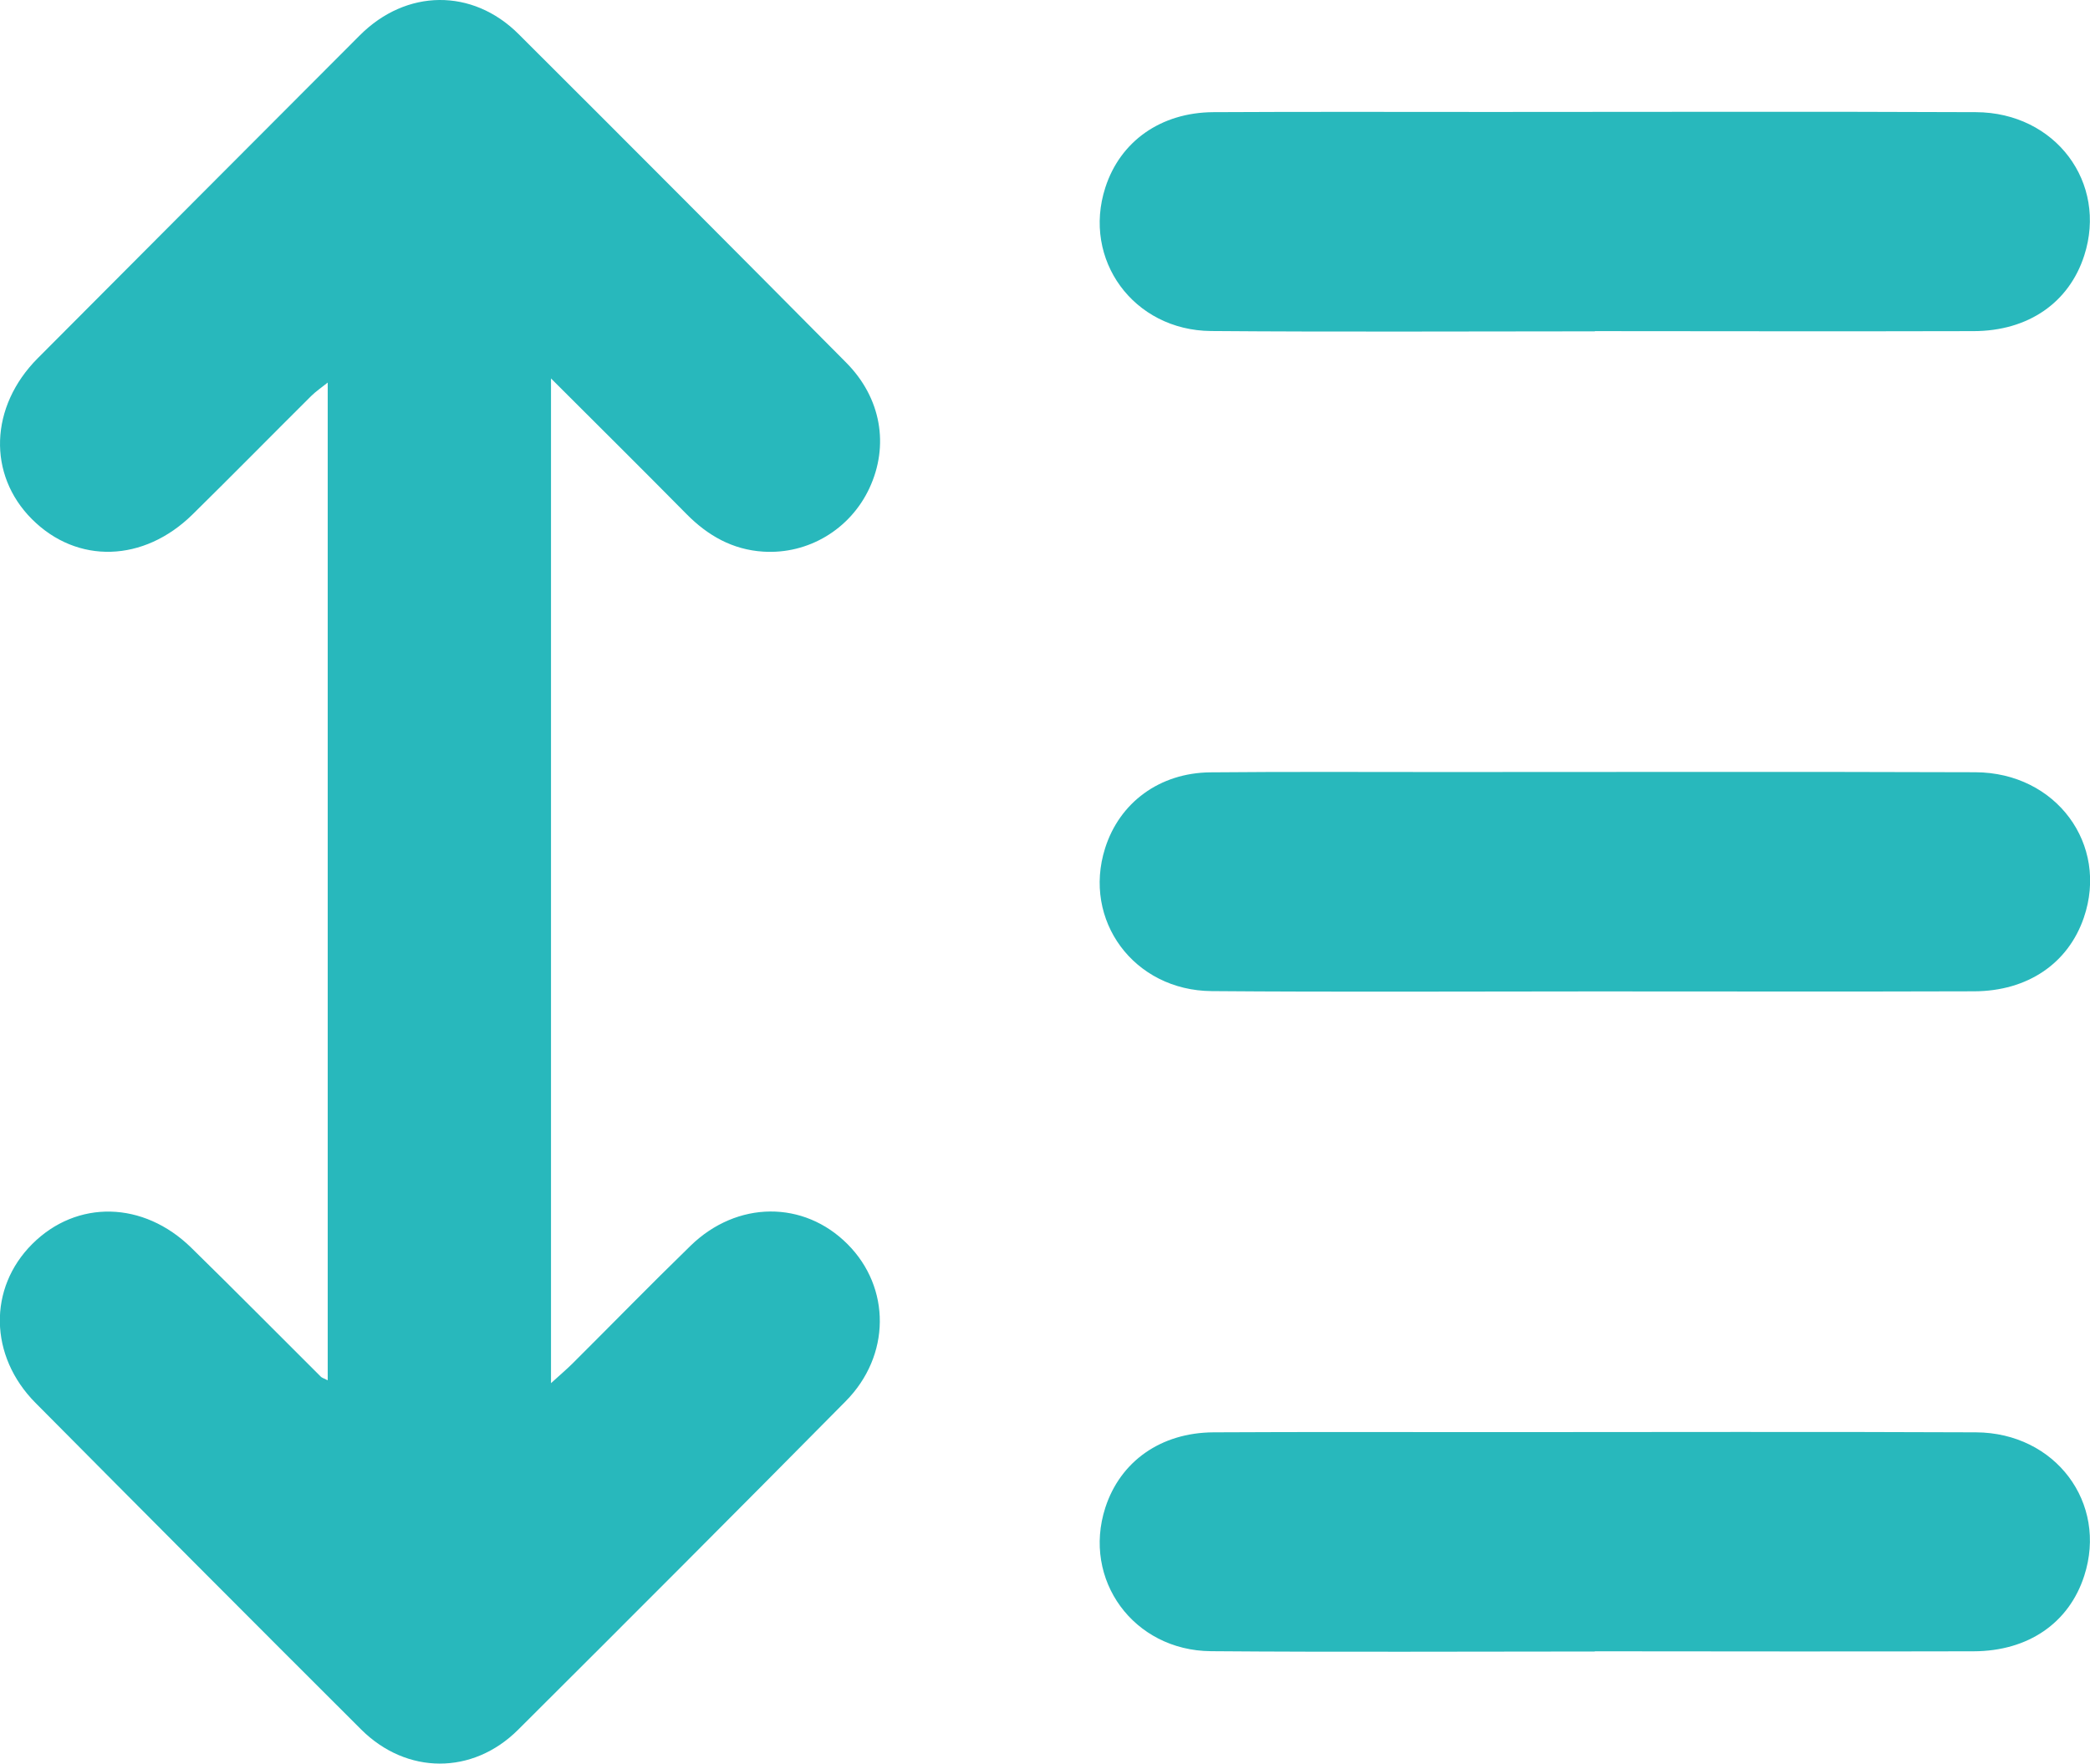
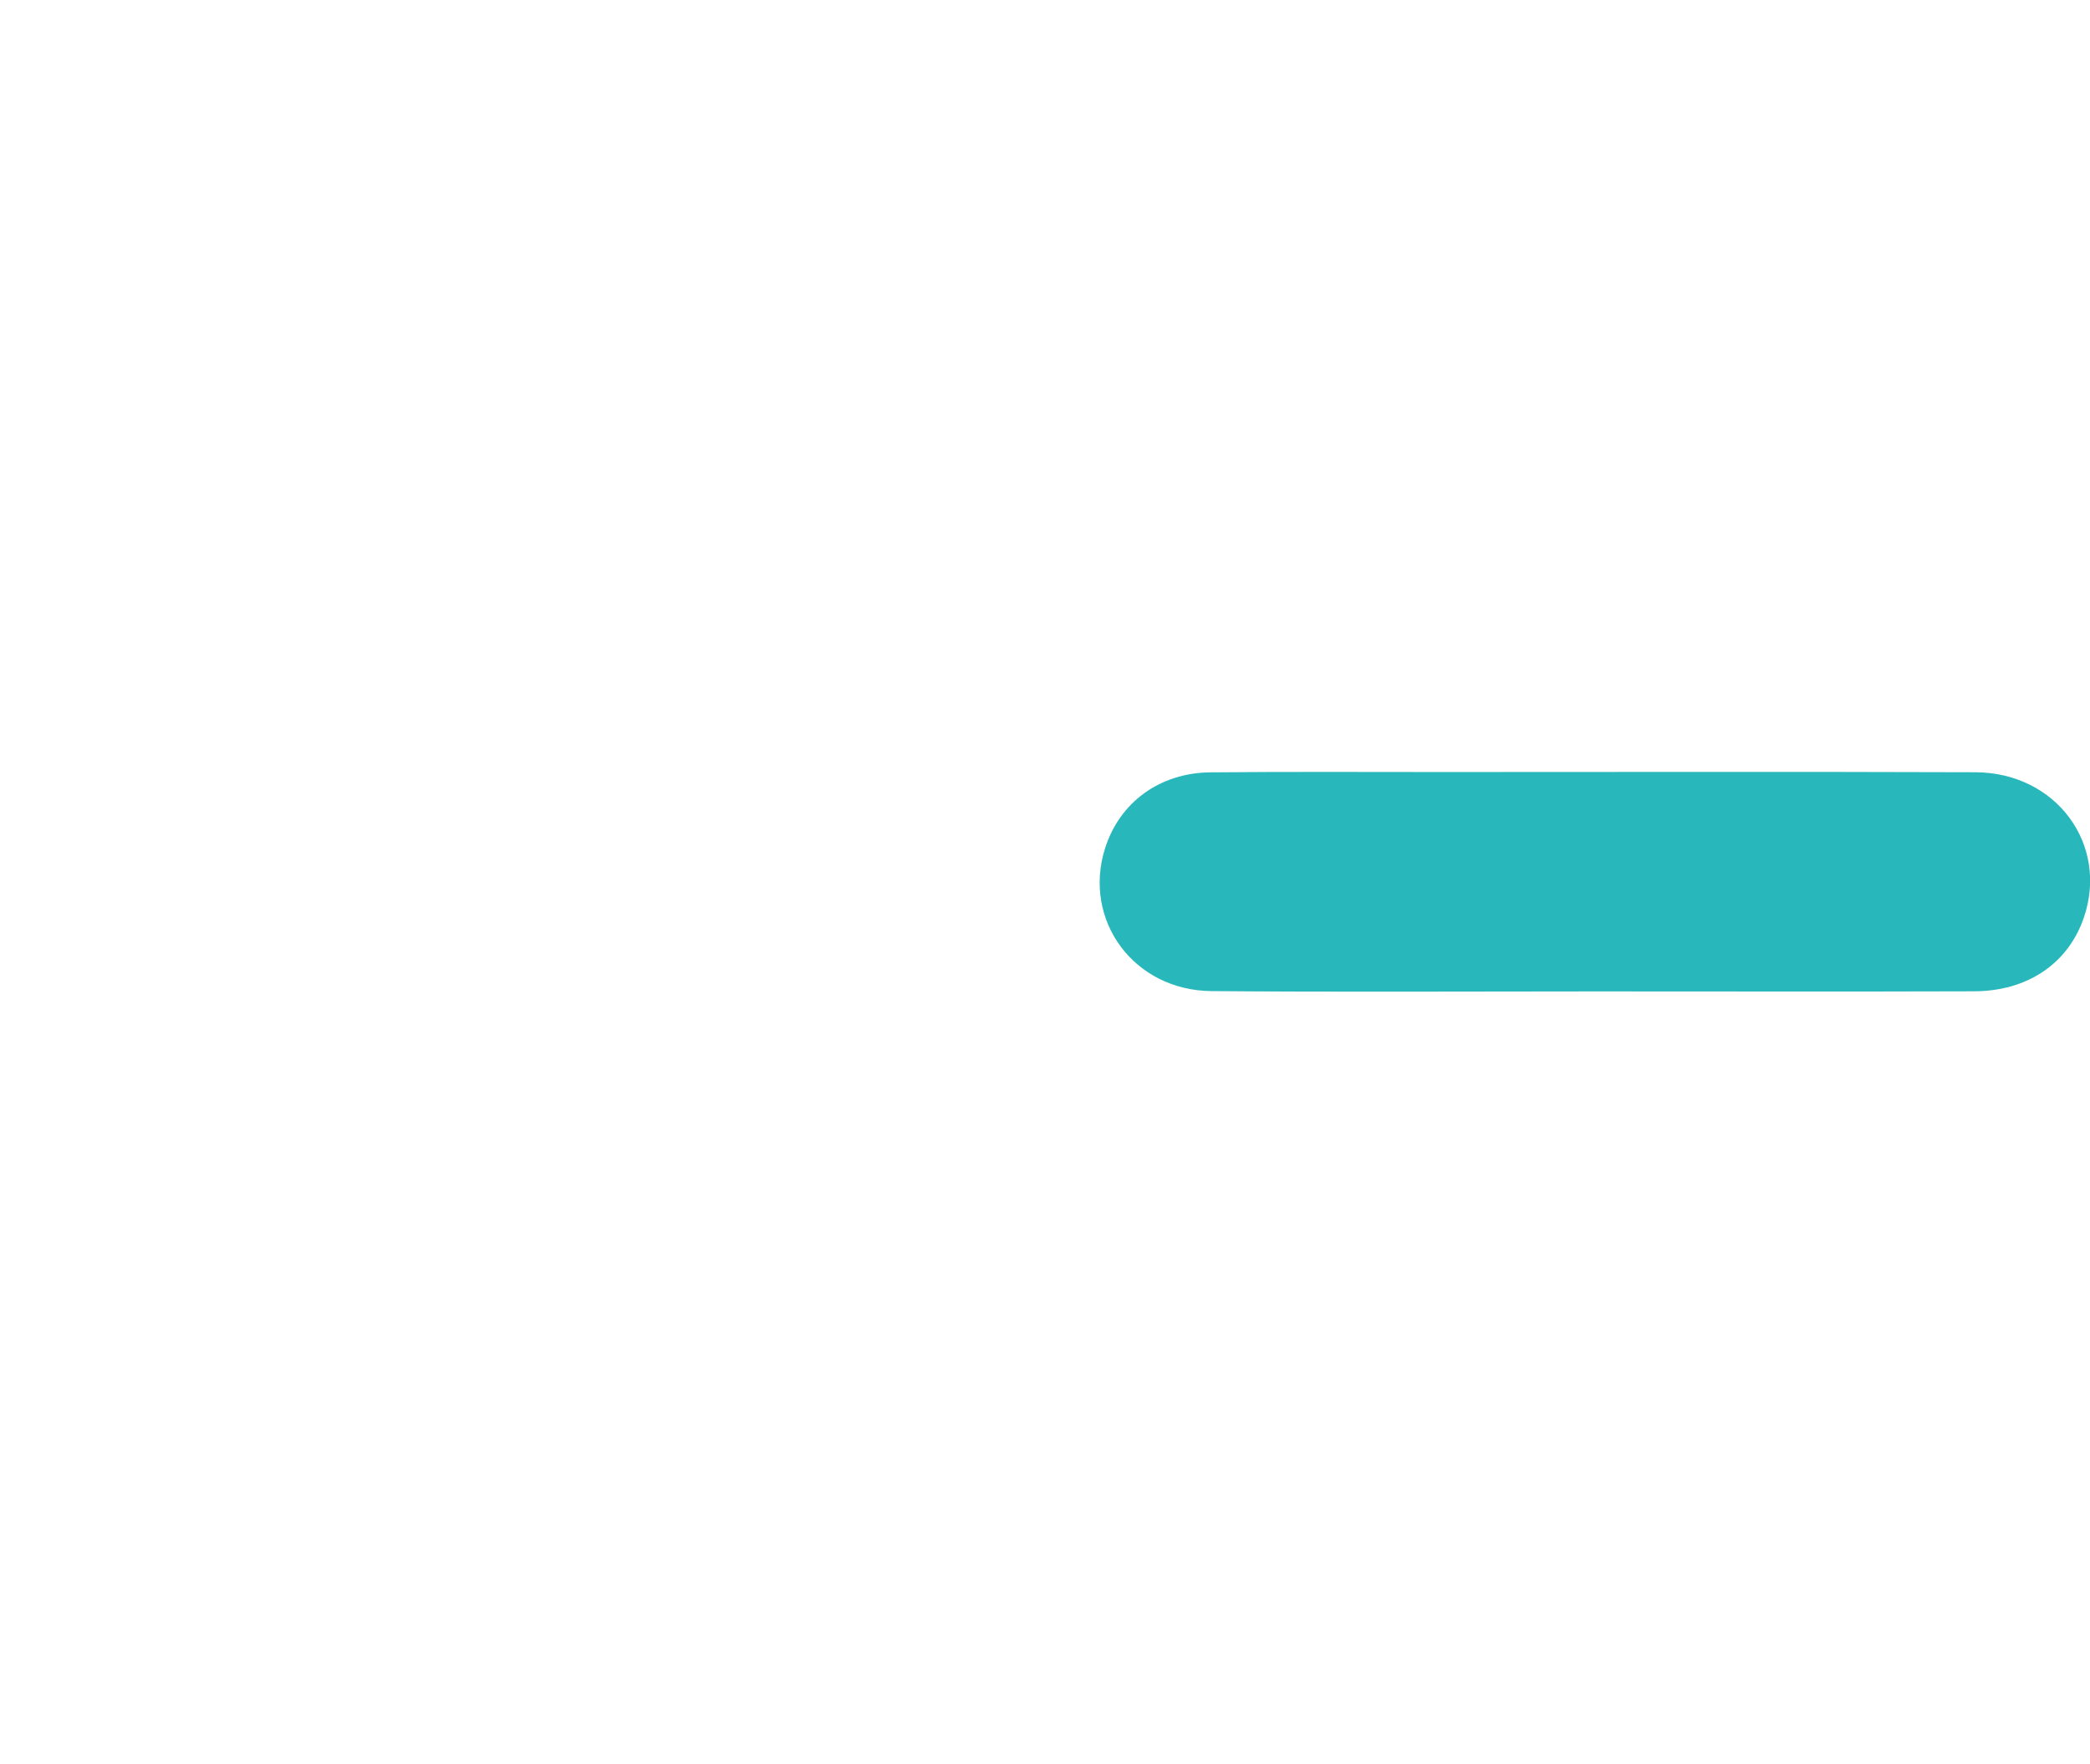
<svg xmlns="http://www.w3.org/2000/svg" id="Ebene_2" data-name="Ebene 2" viewBox="0 0 202.74 171.08">
  <defs>
    <style>
      .cls-1 {
        fill: #28b8bc;
        stroke-width: 0px;
      }
    </style>
  </defs>
  <g id="Ebene_1-2" data-name="Ebene 1">
    <g>
-       <path class="cls-1" d="M53.45,36.71v97.46c.88-.8,1.48-1.31,2.04-1.86,3.84-3.82,7.62-7.7,11.51-11.48,4.51-4.38,10.98-4.4,15.22-.14,4.2,4.21,4.2,10.81-.19,15.24-10.55,10.67-21.15,21.28-31.78,31.87-4.4,4.38-10.8,4.36-15.21-.03-10.56-10.53-21.09-21.1-31.6-31.69-4.51-4.55-4.6-11.14-.3-15.42,4.32-4.3,10.77-4.17,15.41.37,4.23,4.14,8.39,8.35,12.58,12.52.11.11.29.15.66.34V37.11c-.6.48-1.14.85-1.6,1.3-3.84,3.82-7.64,7.68-11.5,11.48-4.75,4.68-11.21,4.85-15.59.47-4.32-4.32-4.11-10.91.55-15.6C14.07,24.3,24.49,13.86,34.91,3.42c4.5-4.5,10.91-4.58,15.39-.12,10.62,10.59,21.21,21.21,31.78,31.87,3.41,3.43,4.19,8.05,2.25,12.2-1.86,3.97-5.92,6.42-10.3,6.14-2.97-.19-5.37-1.55-7.44-3.65-4.21-4.26-8.46-8.48-13.13-13.14Z" />
-       <path class="cls-1" d="M154.71,32.14c-12.41,0-24.82.07-37.23-.03-7.54-.06-12.51-6.94-10.26-13.91,1.44-4.48,5.37-7.29,10.48-7.32,9-.05,17.99-.02,26.99-.02,15.66,0,31.32-.05,46.98.02,7.73.03,12.79,6.85,10.51,13.91-1.47,4.56-5.42,7.32-10.73,7.33-12.24.03-24.49.01-36.74,0Z" />
      <path class="cls-1" d="M154.51,96.17c-12.33,0-24.66.07-36.98-.03-7.55-.06-12.54-6.88-10.33-13.86,1.4-4.43,5.28-7.31,10.2-7.36,7.5-.07,14.99-.03,22.49-.03,17.24,0,34.49-.04,51.73.02,7.84.03,12.96,7,10.52,14.11-1.52,4.43-5.44,7.12-10.63,7.14-12.33.04-24.66.01-36.98.01Z" />
-       <path class="cls-1" d="M154.7,160.2c-12.41,0-24.82.07-37.23-.03-7.53-.06-12.5-6.95-10.25-13.92,1.45-4.48,5.37-7.28,10.49-7.31,9.16-.05,18.33-.02,27.49-.02,15.49,0,30.99-.05,46.48.02,7.72.04,12.79,6.86,10.5,13.92-1.47,4.56-5.42,7.31-10.74,7.32-12.24.03-24.49.01-36.74,0Z" />
    </g>
  </g>
</svg>